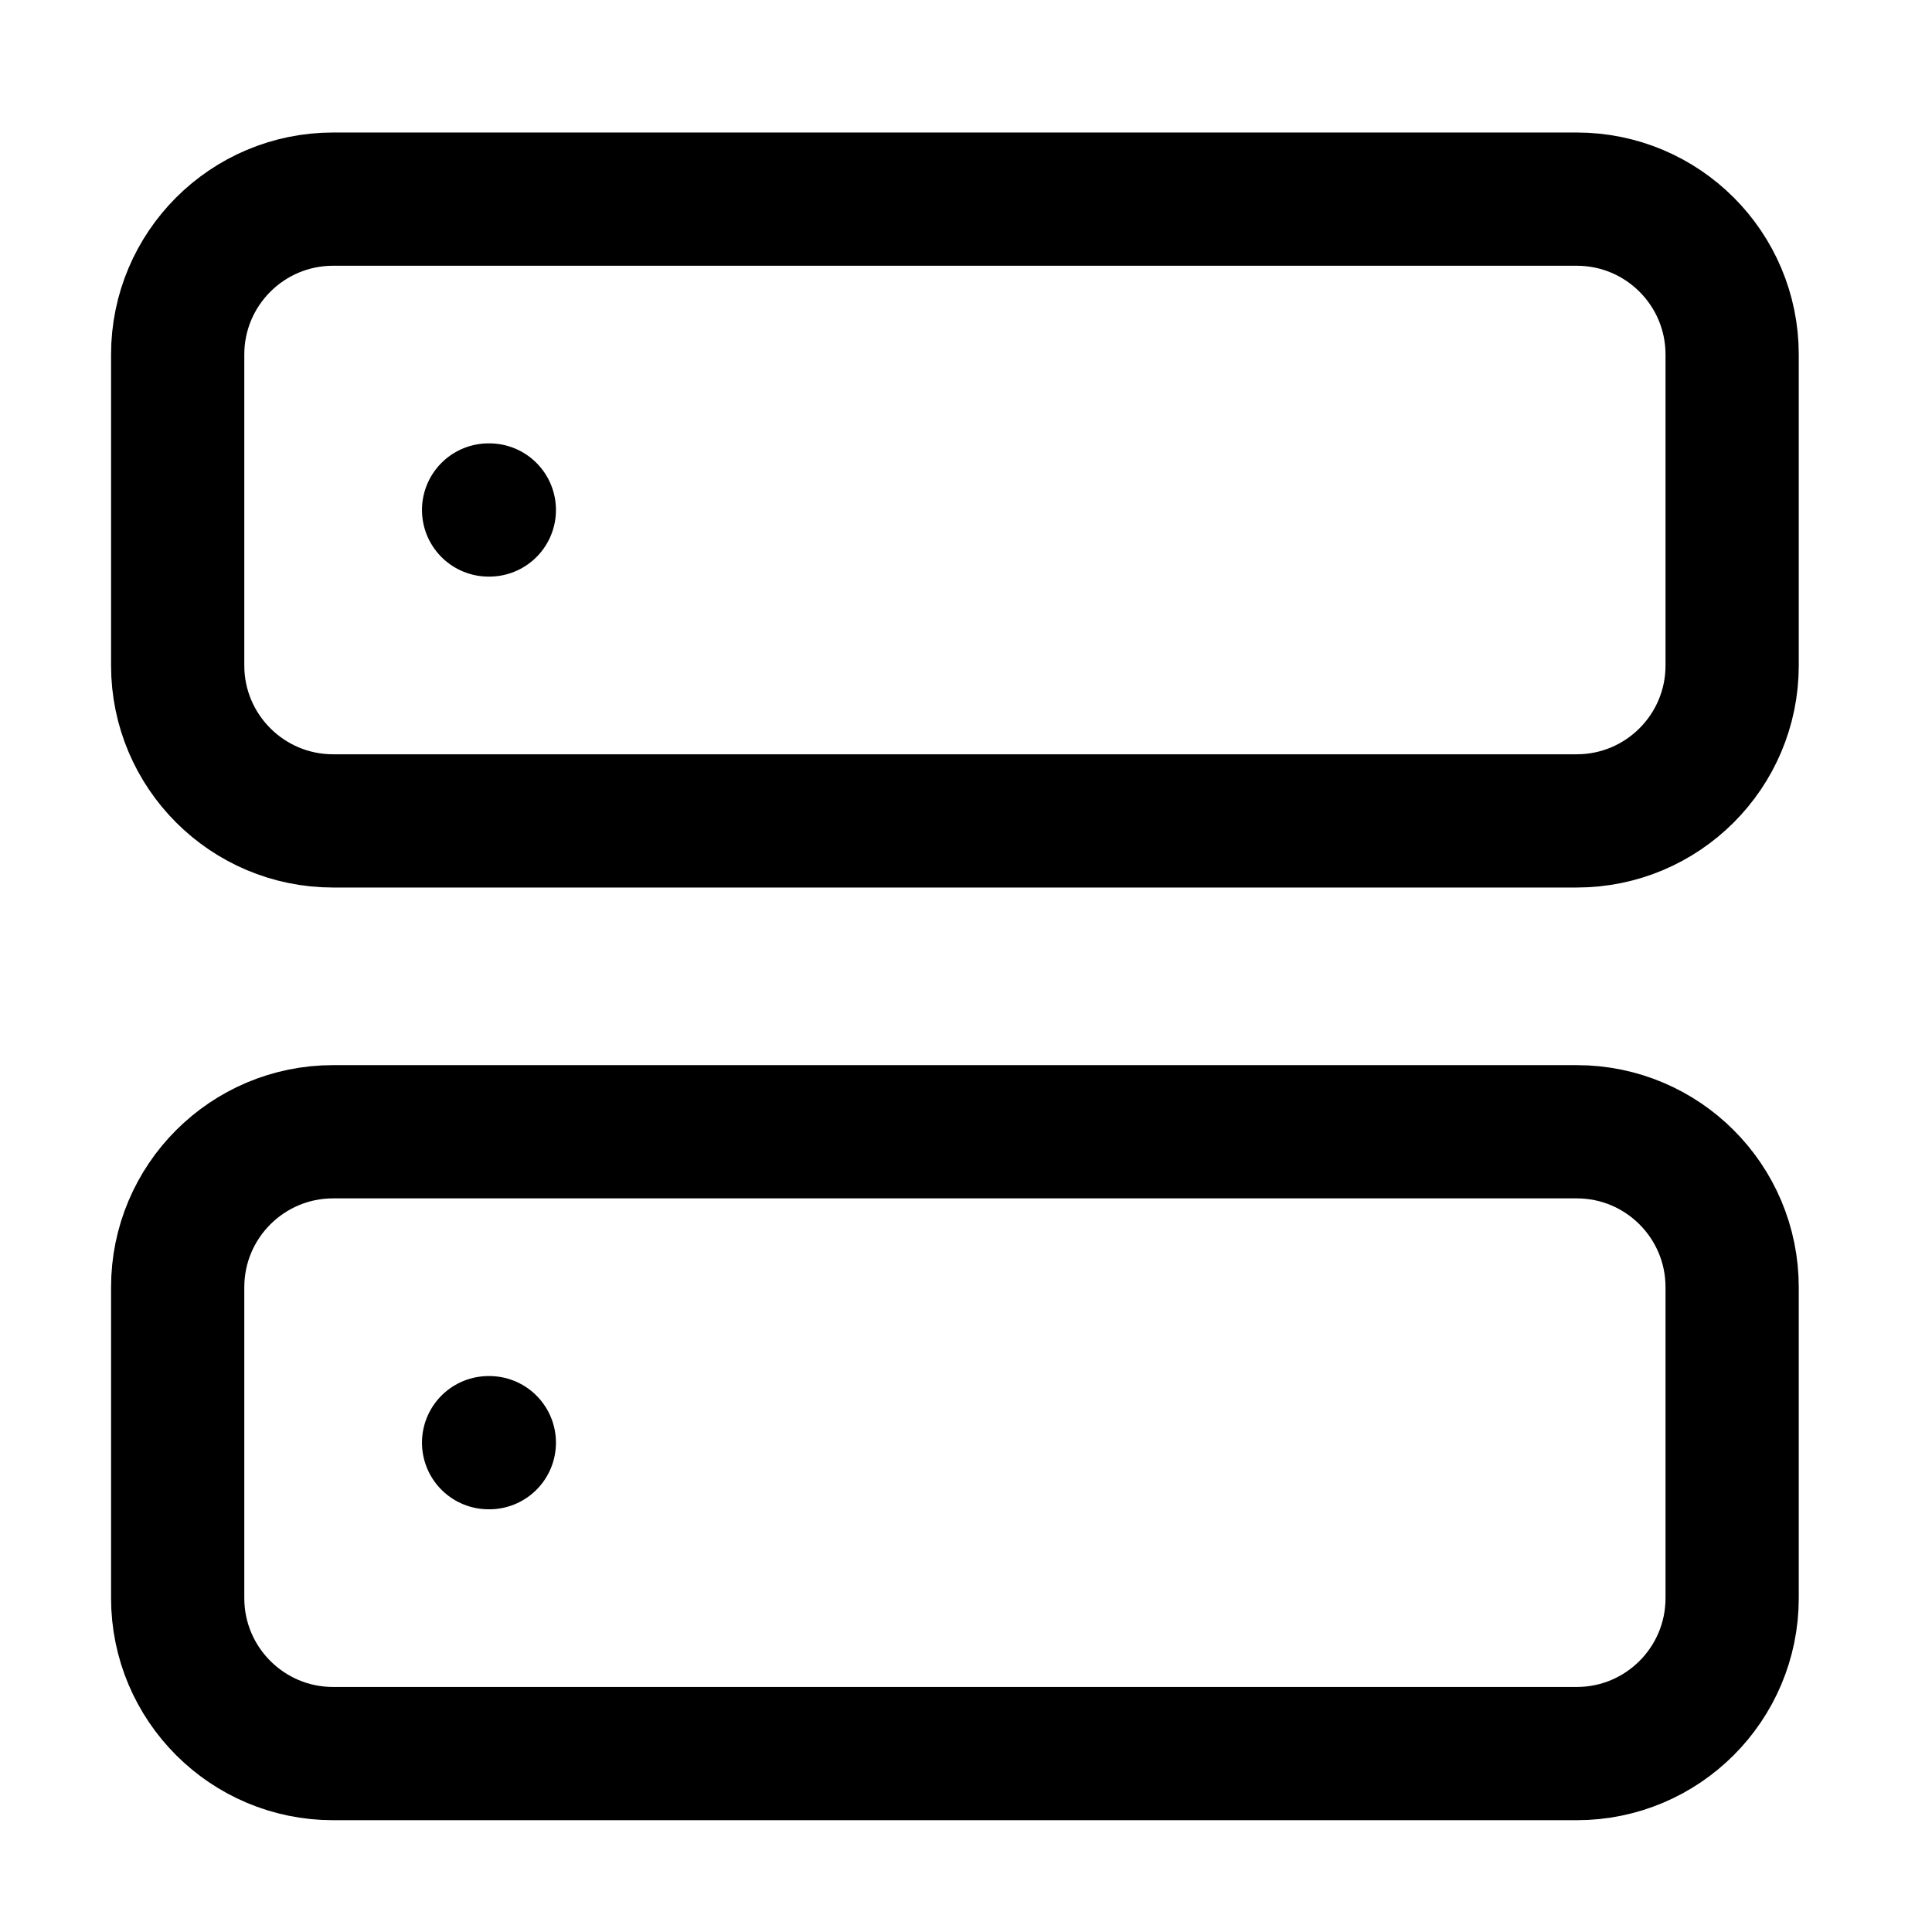
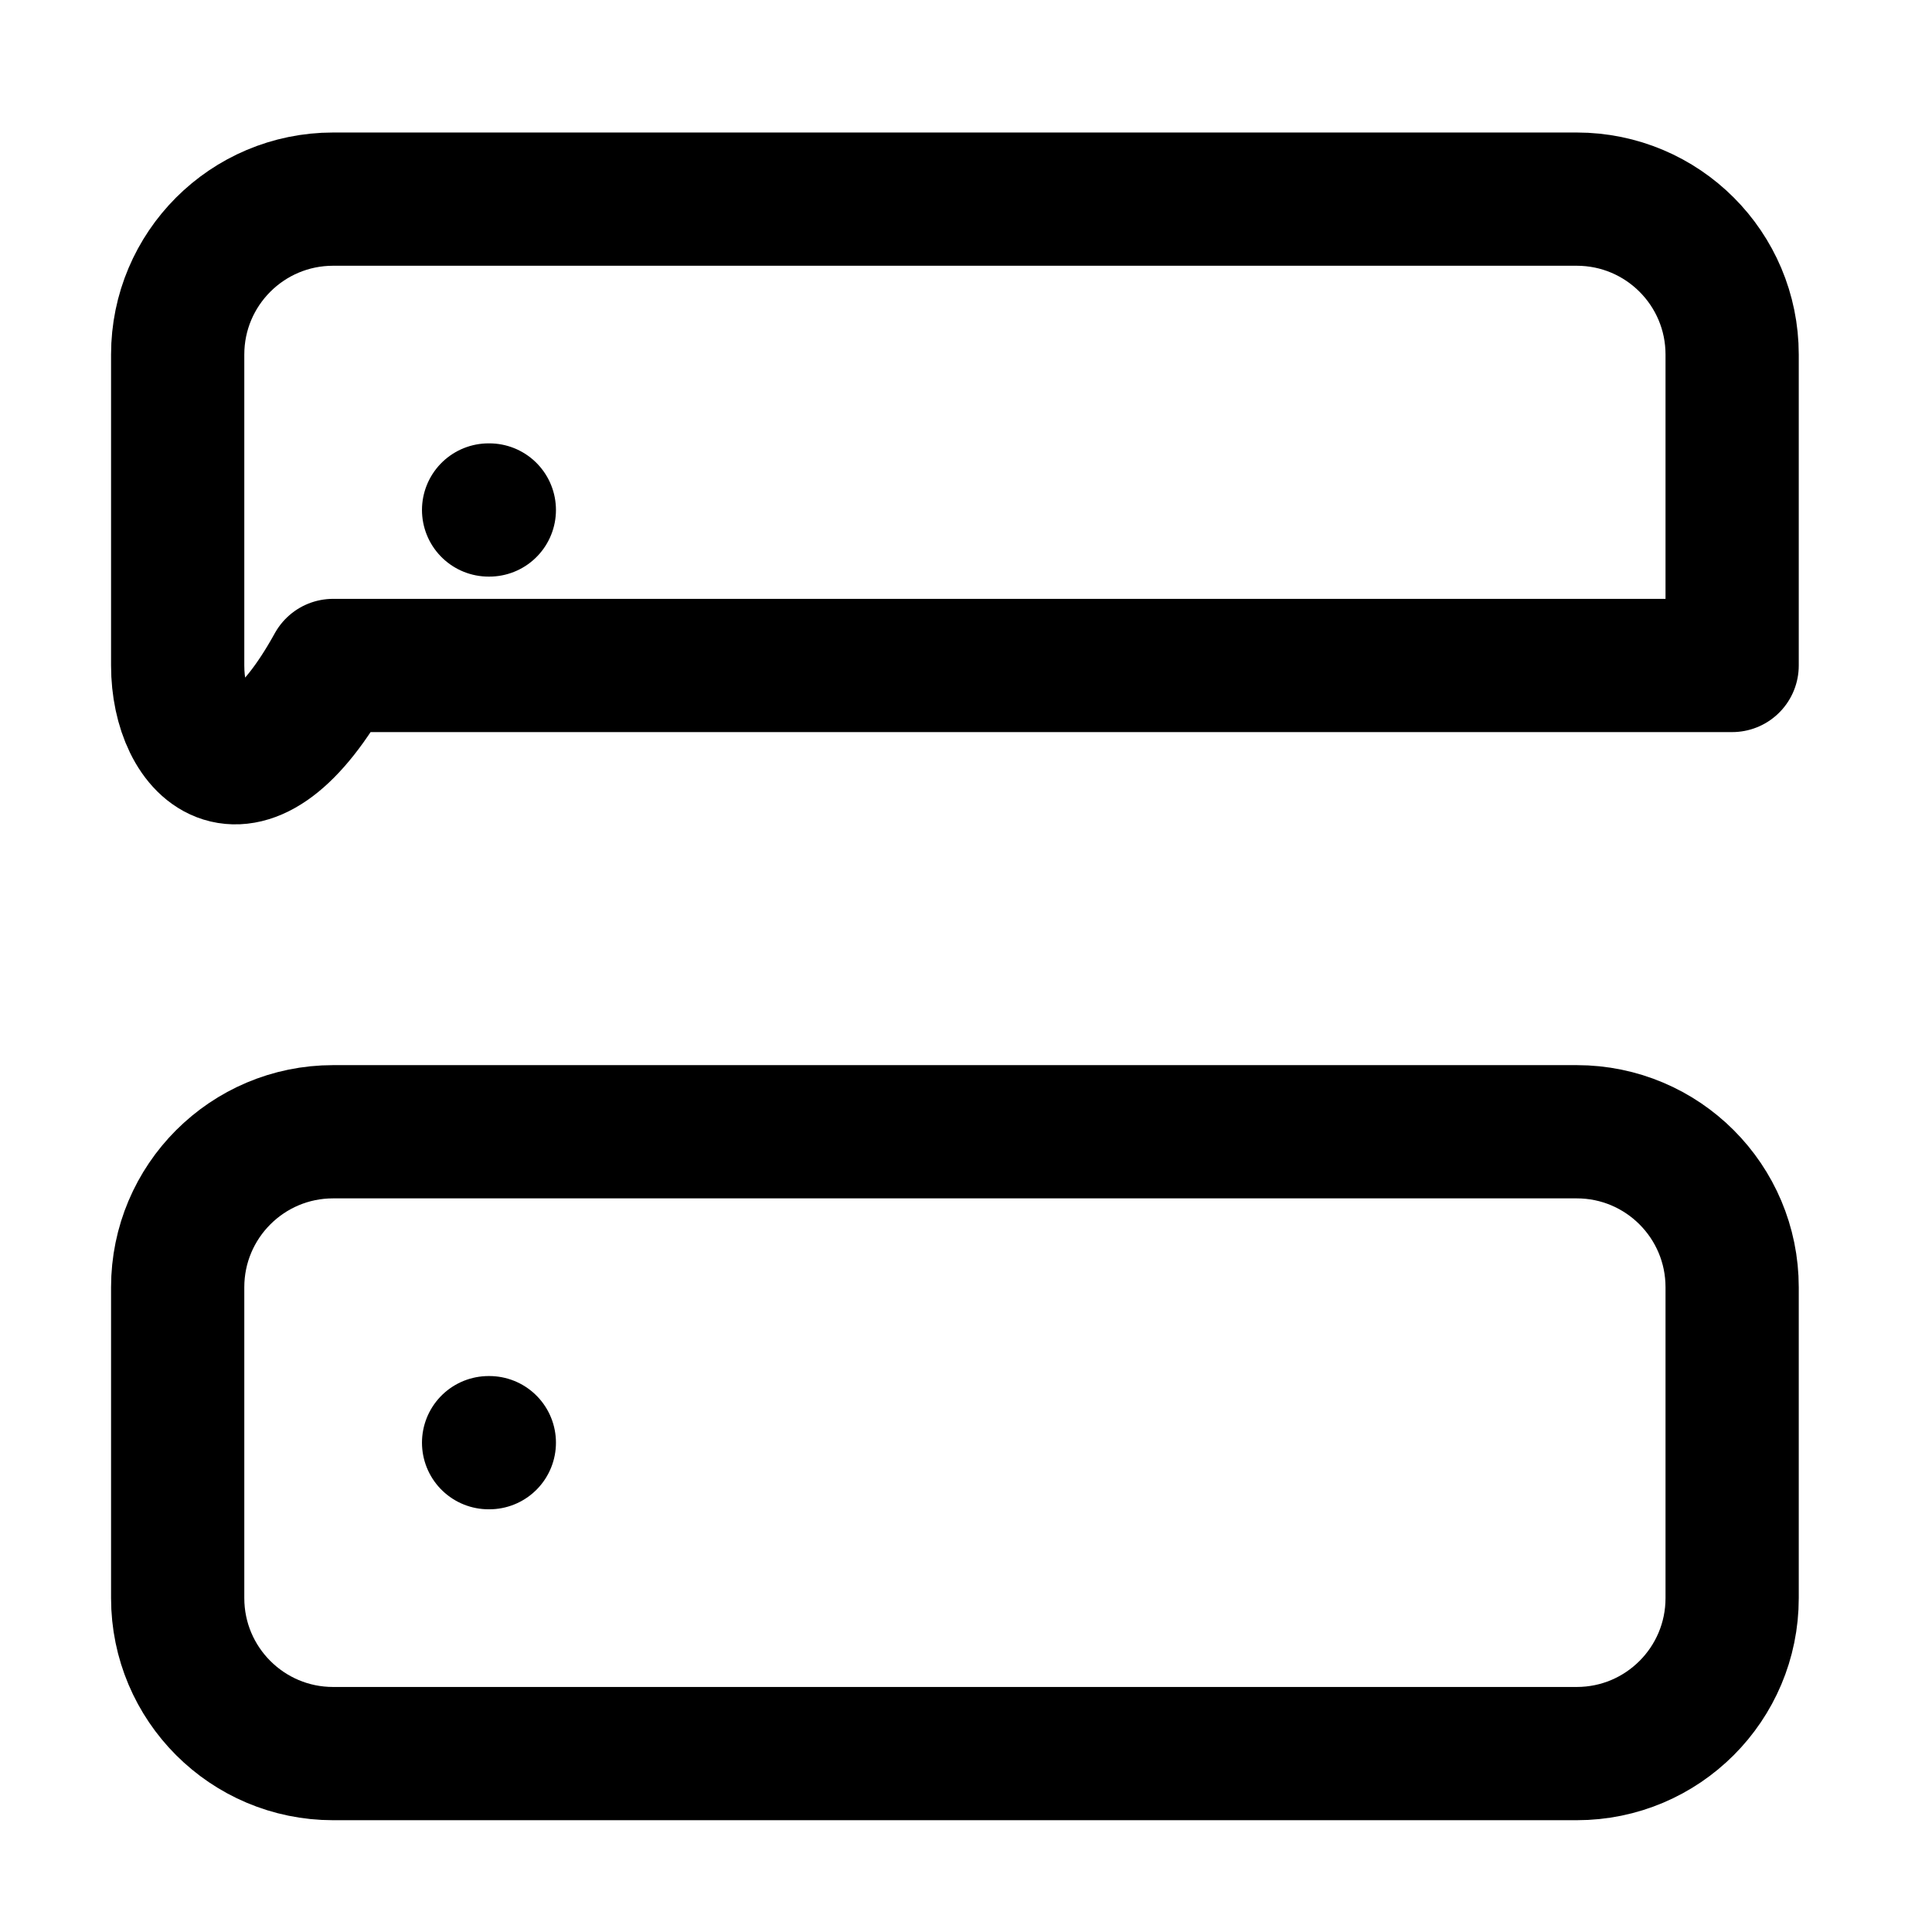
<svg xmlns="http://www.w3.org/2000/svg" width="29" height="29" viewBox="0 0 29 29" fill="none">
-   <path d="M7.334 7.655H7.345M7.334 21.655H7.345M5 2.989H23.667C24.956 2.989 26 4.033 26 5.322V9.989C26 11.277 24.956 12.322 23.667 12.322H5C3.712 12.322 2.667 11.277 2.667 9.989V5.322C2.667 4.033 3.712 2.989 5 2.989ZM5 16.988H23.667C24.956 16.988 26 18.033 26 19.322V23.988C26 25.277 24.956 26.322 23.667 26.322H5C3.712 26.322 2.667 25.277 2.667 23.988V19.322C2.667 18.033 3.712 16.988 5 16.988Z" stroke="black" stroke-width="2" stroke-linecap="round" stroke-linejoin="round" />
+   <path d="M7.334 7.655H7.345M7.334 21.655H7.345M5 2.989H23.667C24.956 2.989 26 4.033 26 5.322V9.989H5C3.712 12.322 2.667 11.277 2.667 9.989V5.322C2.667 4.033 3.712 2.989 5 2.989ZM5 16.988H23.667C24.956 16.988 26 18.033 26 19.322V23.988C26 25.277 24.956 26.322 23.667 26.322H5C3.712 26.322 2.667 25.277 2.667 23.988V19.322C2.667 18.033 3.712 16.988 5 16.988Z" stroke="black" stroke-width="2" stroke-linecap="round" stroke-linejoin="round" />
</svg>